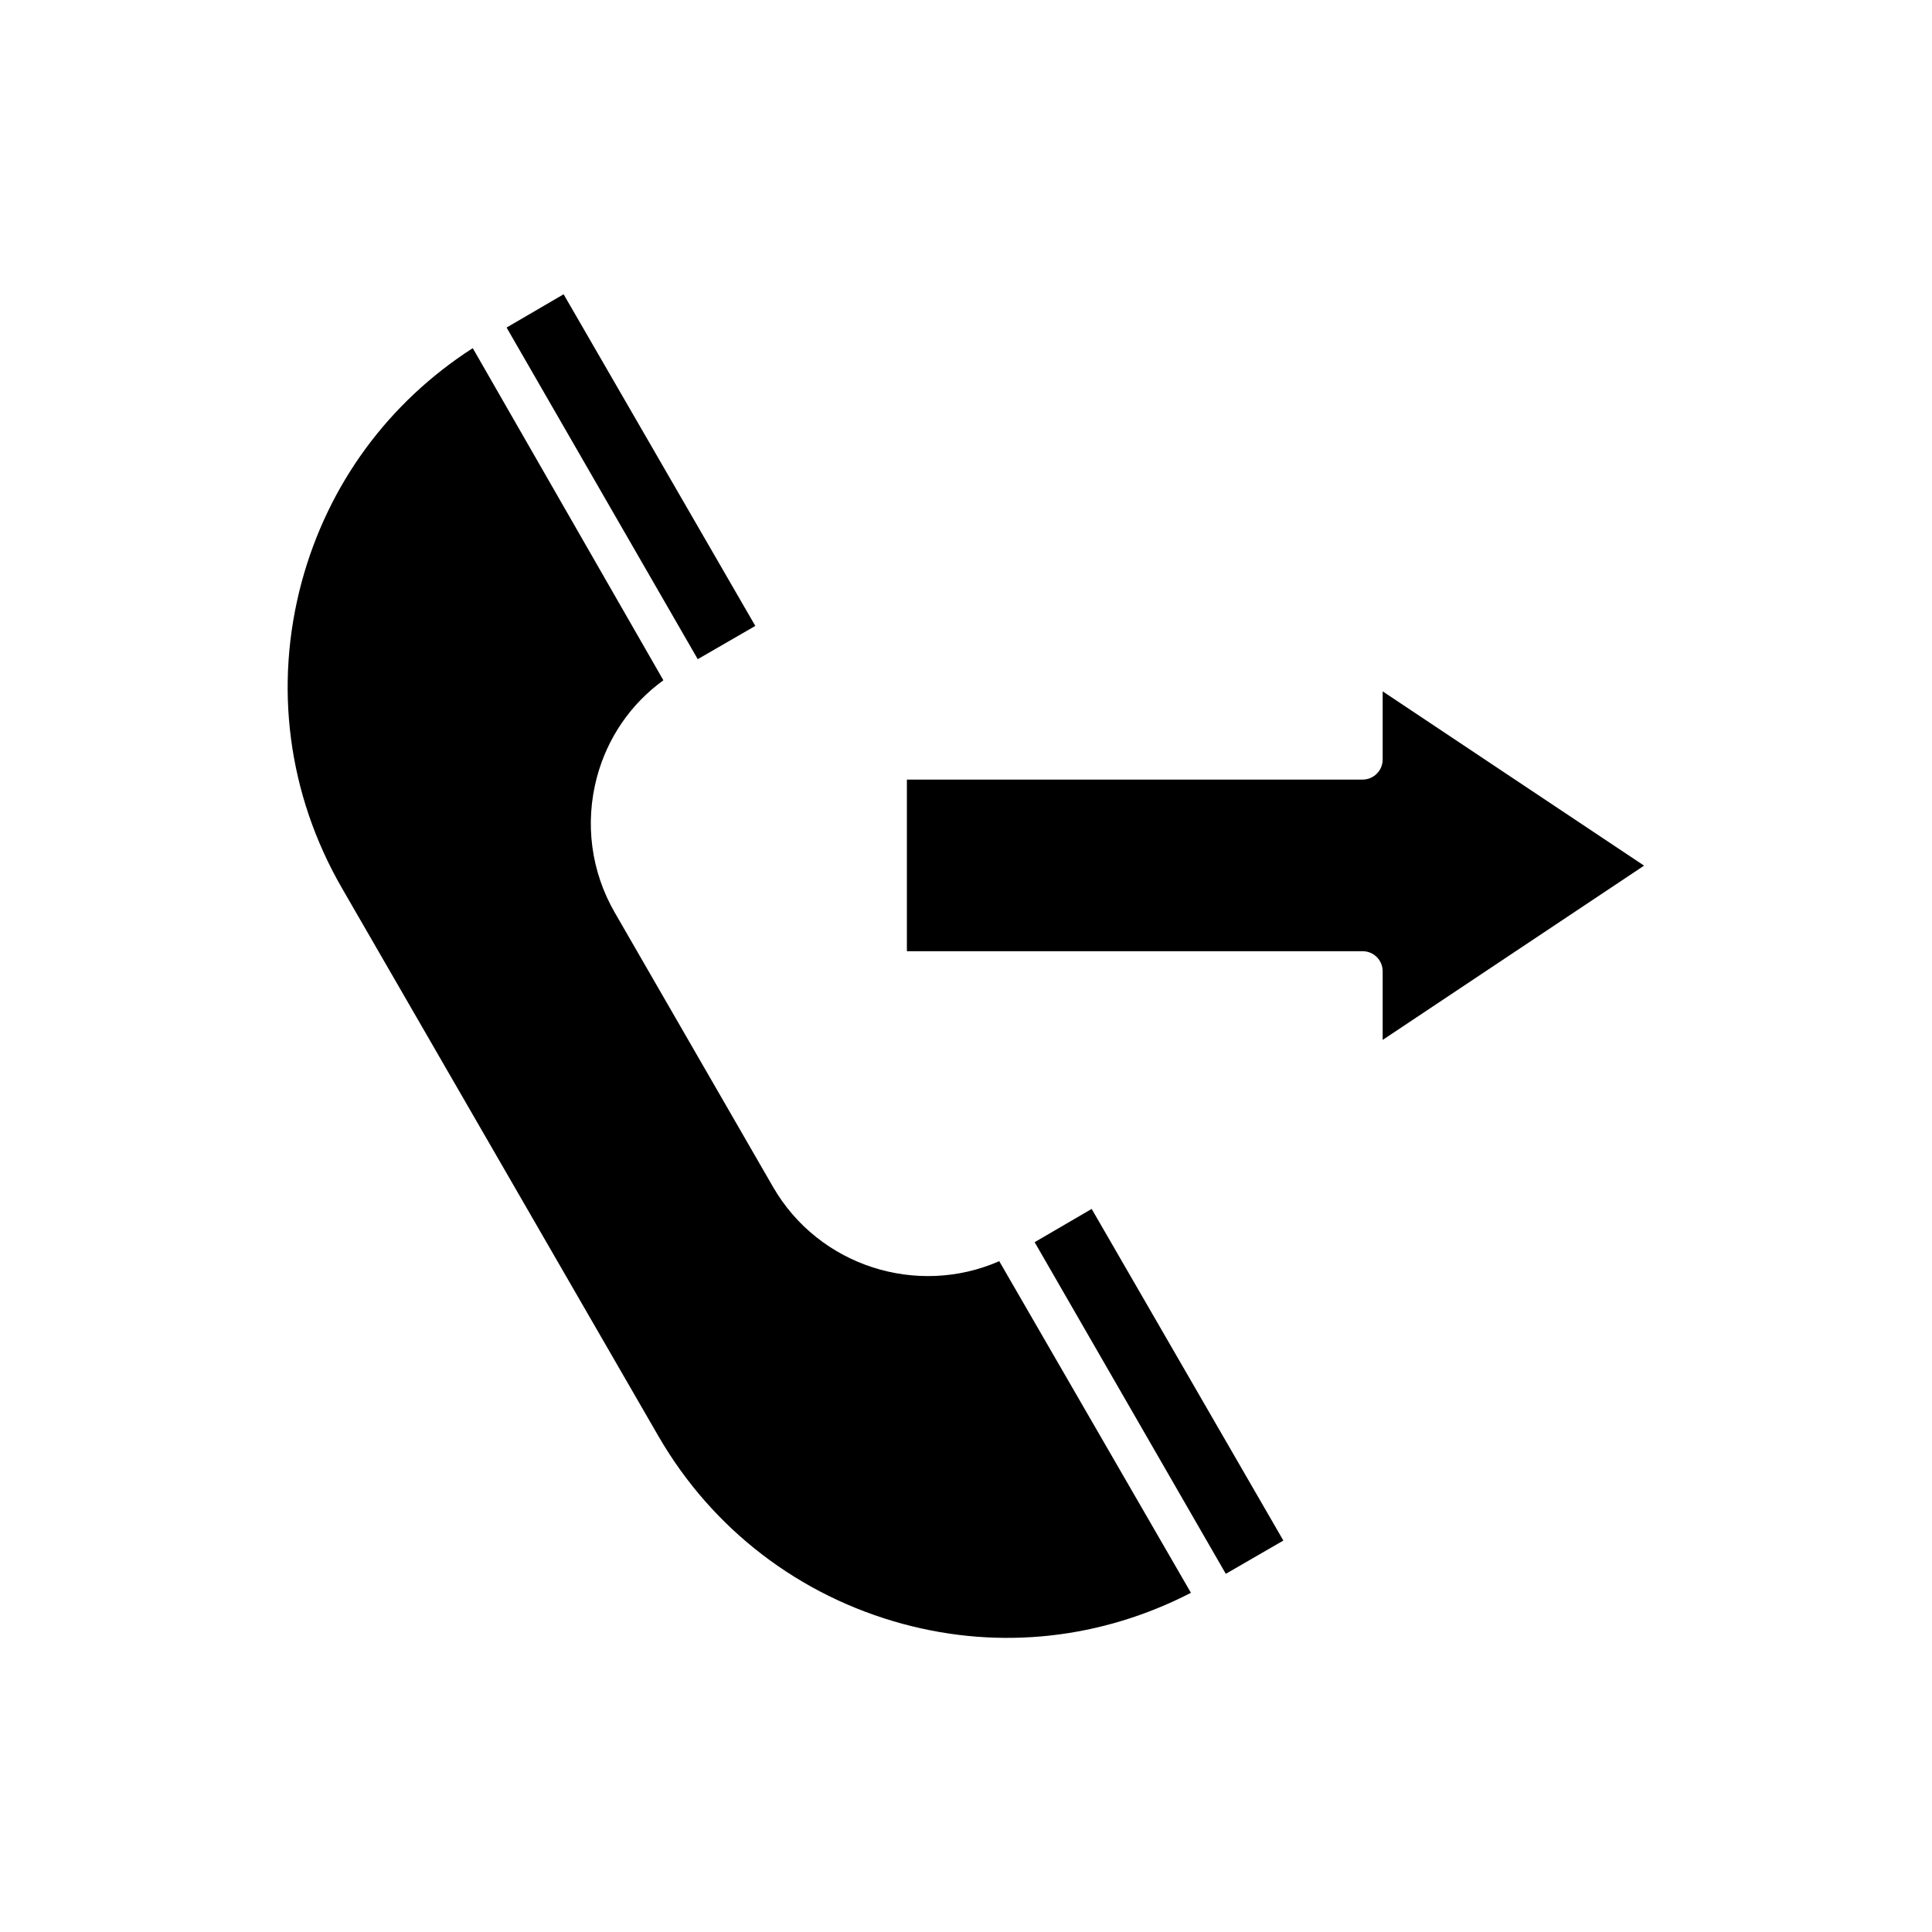
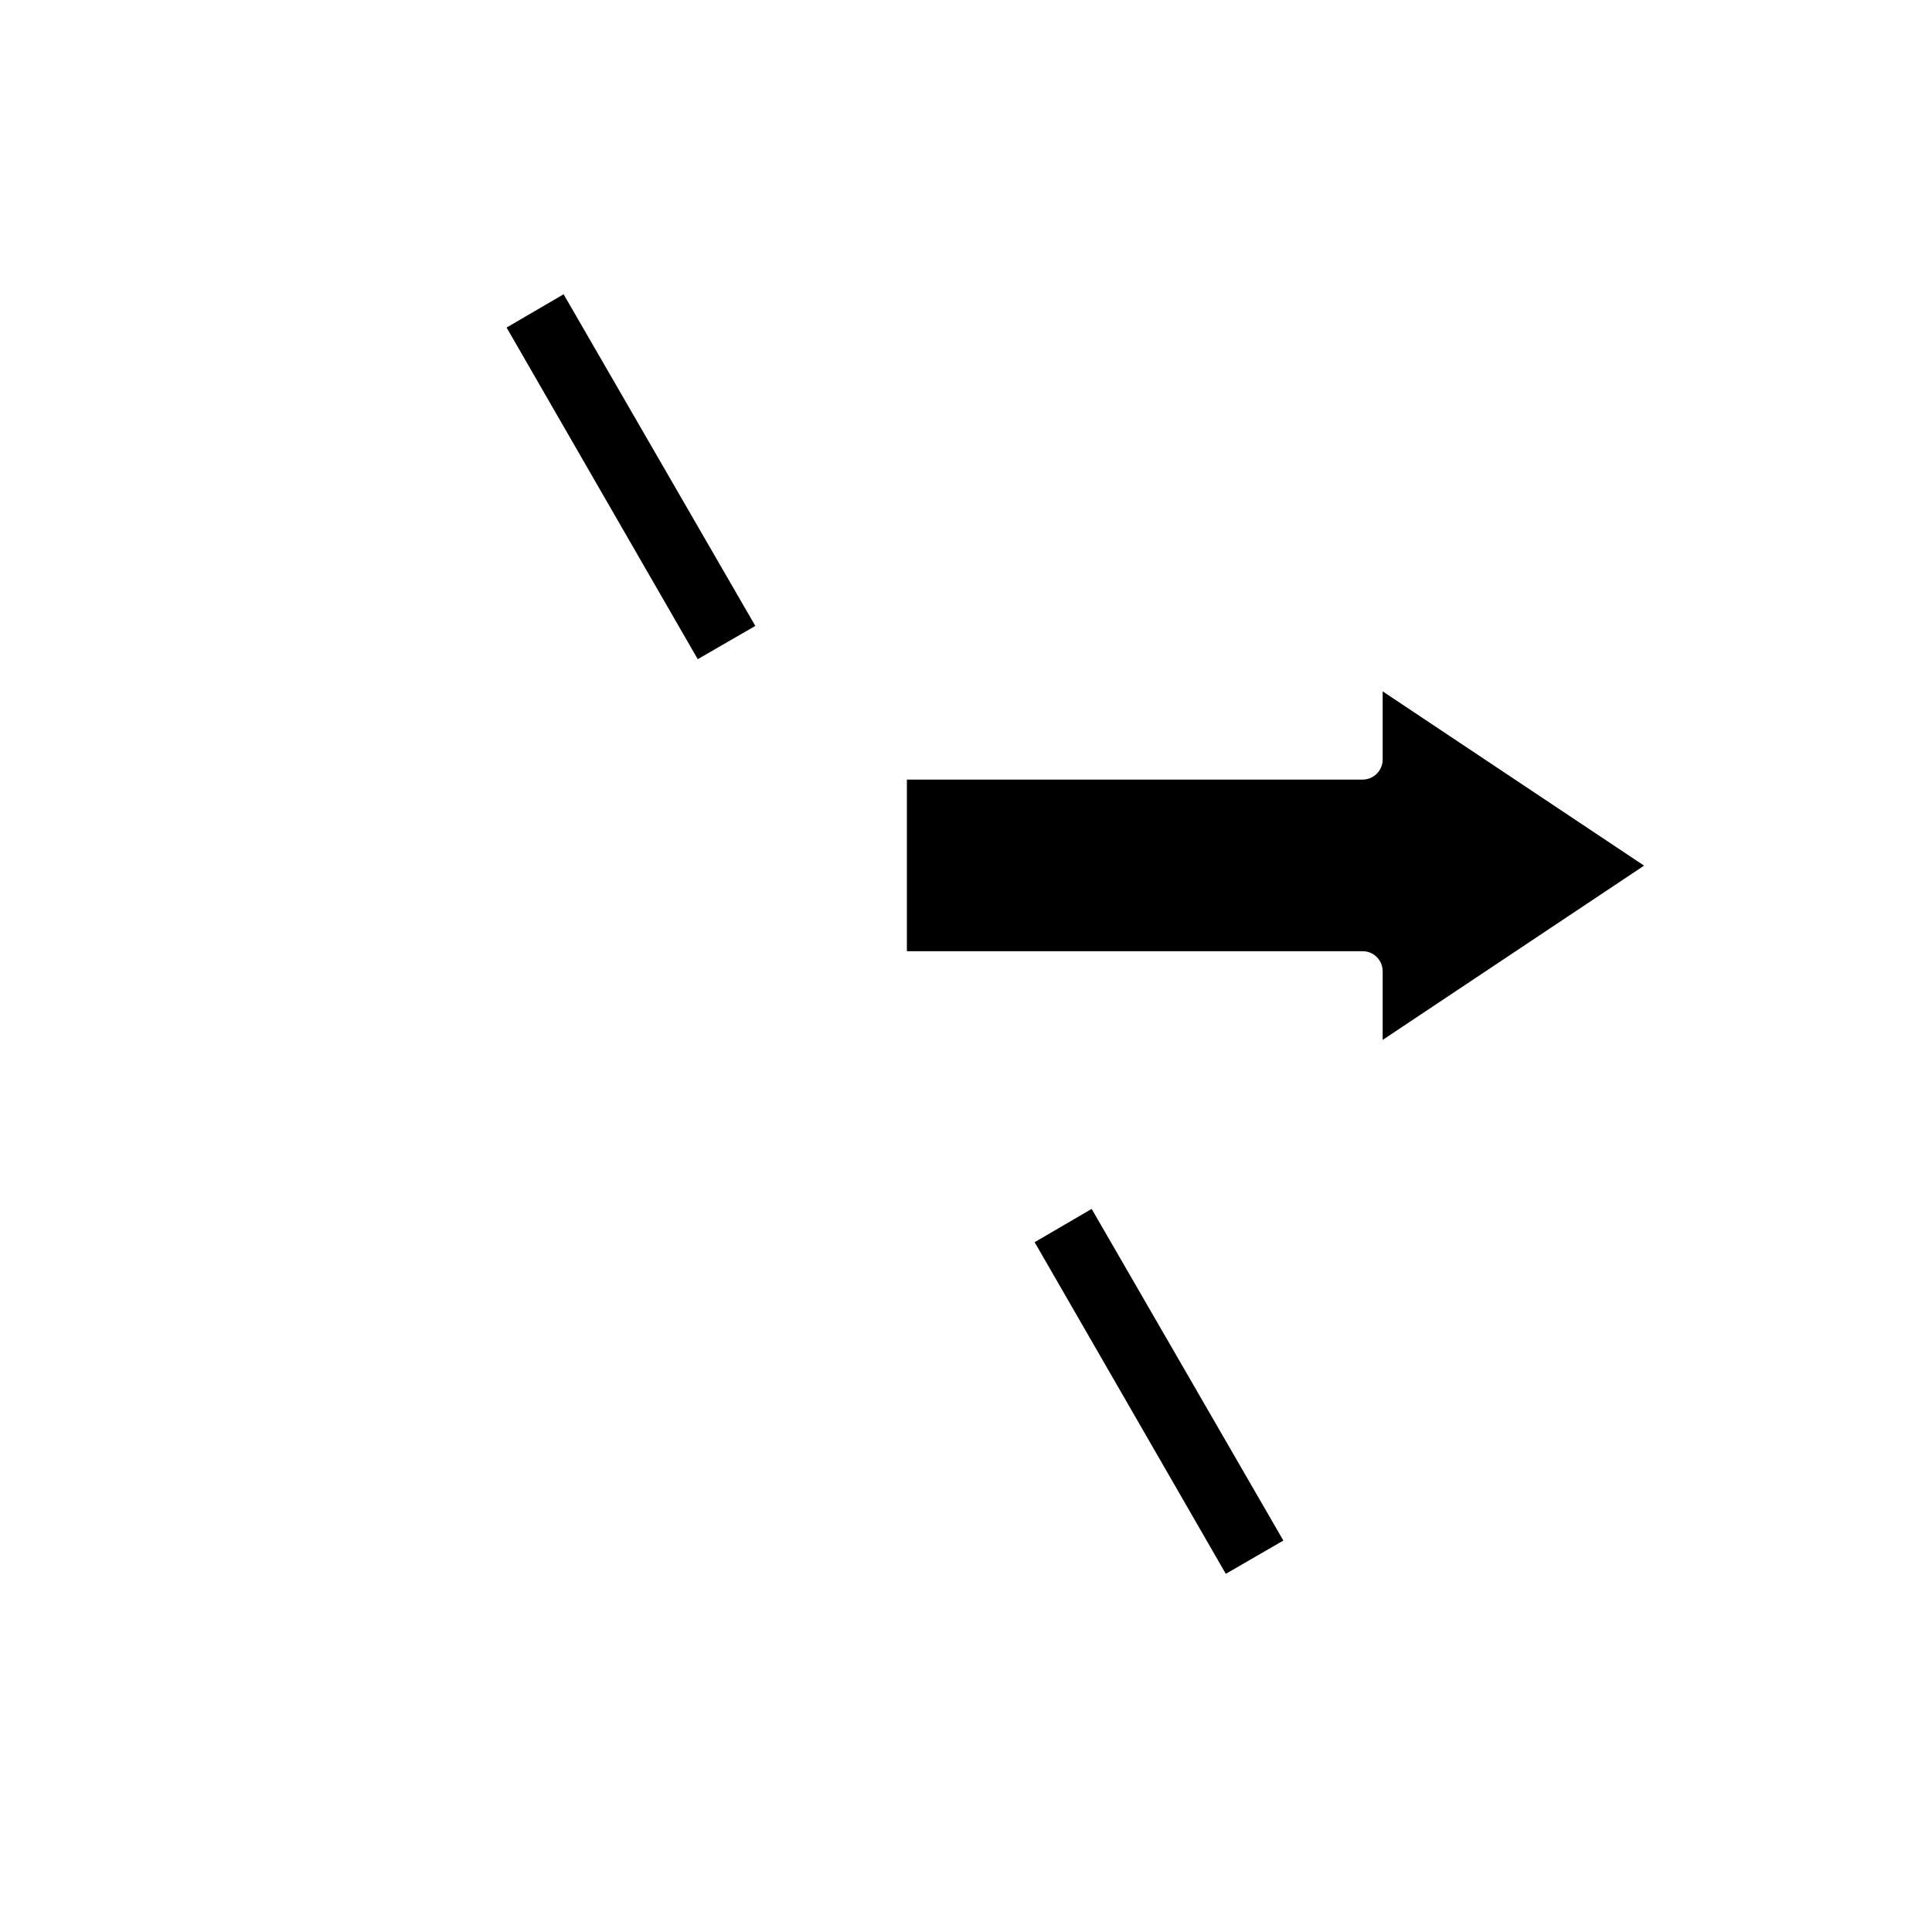
<svg xmlns="http://www.w3.org/2000/svg" fill="#000000" width="800px" height="800px" version="1.1" viewBox="144 144 512 512">
  <g>
    <path d="m468.85 561.08 15.254-8.816-50.801-87.887-15.113 8.816 25.332 43.941z" />
-     <path d="m383.34 574.37c25.891 6.996 52.621 3.918 76.27-8.258l-50.801-87.887c-21.691 9.516-47.723 1.398-59.898-19.594l-41.984-72.773c-6.297-10.914-7.977-23.652-4.758-35.828 2.801-10.496 8.957-19.453 17.633-25.75l-50.516-88.02c-22.391 14.414-38.344 36.105-45.344 61.996-7.418 27.57-3.637 56.258 10.637 81.031l83.969 145.41c14.273 24.625 37.363 42.262 64.793 49.676z" />
    <path d="m328.91 318.69 15.254-8.816-50.801-87.887-15.113 8.816 25.328 43.945z" />
    <path d="m510.42 345.28c0 2.938-2.379 5.316-5.316 5.316h-120.77v45.484h120.77c2.938 0 5.316 2.379 5.316 5.316v18.191l69.273-46.184-69.273-46.184z" />
  </g>
</svg>